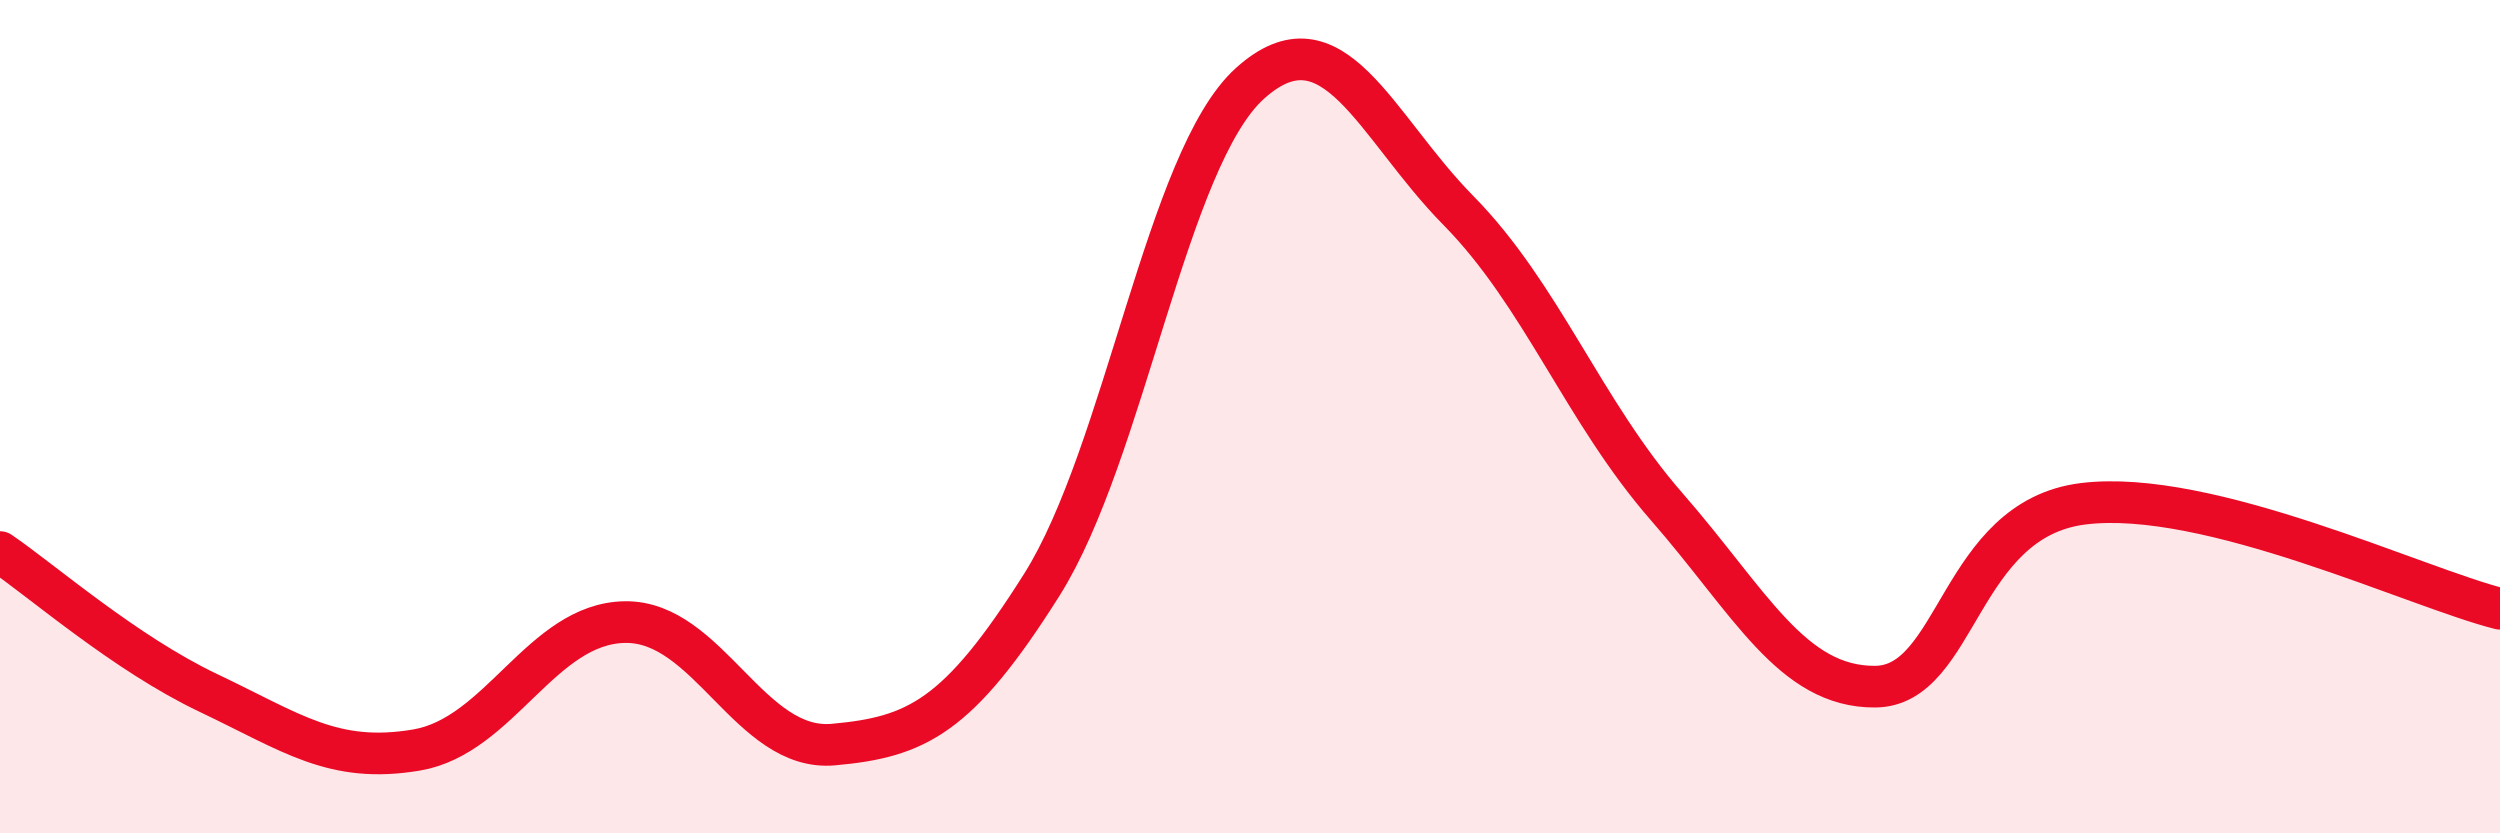
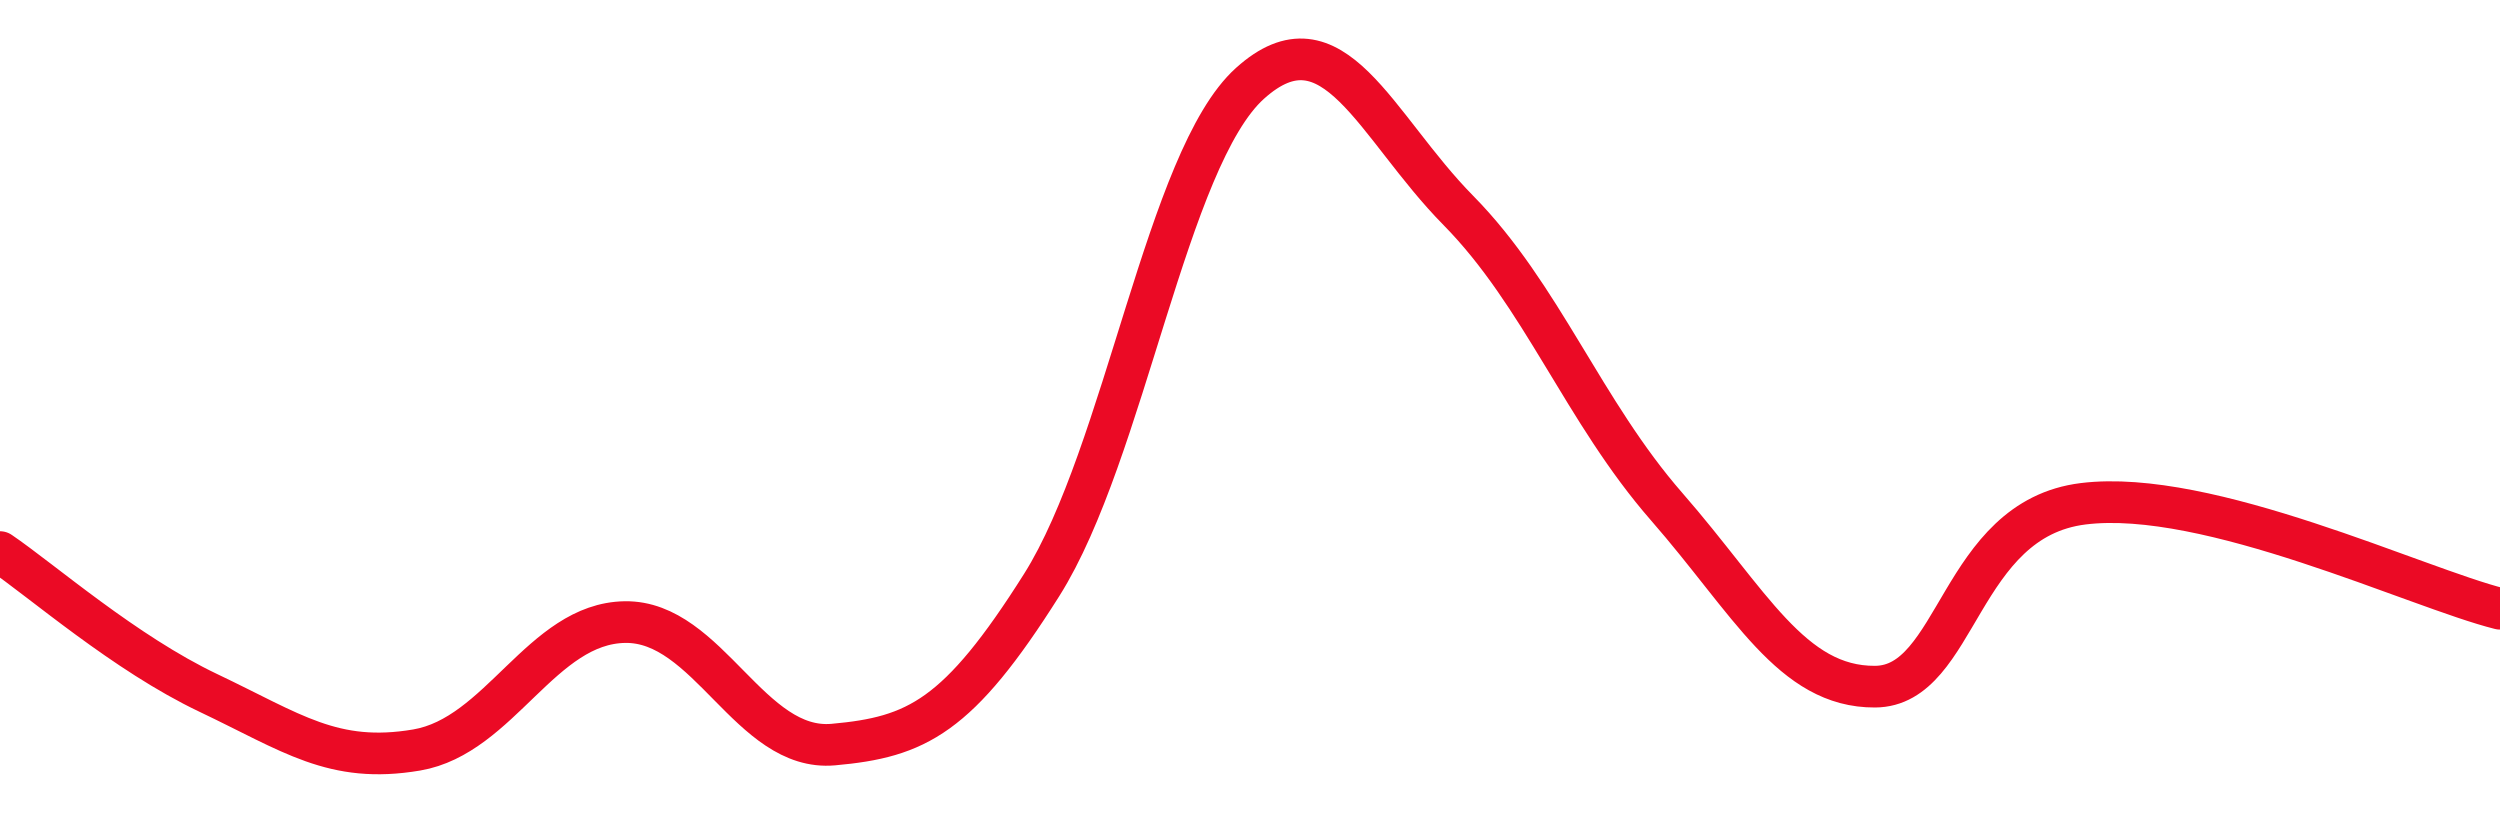
<svg xmlns="http://www.w3.org/2000/svg" width="60" height="20" viewBox="0 0 60 20">
-   <path d="M 0,13.25 C 1,13.93 3,15.68 5,16.63 C 7,17.58 8,18.34 10,18 C 12,17.66 13,14.96 15,14.93 C 17,14.9 18,18.05 20,17.87 C 22,17.69 23,17.21 25,14.04 C 27,10.87 28,3.8 30,2 C 32,0.2 33,3.02 35,5.05 C 37,7.08 38,9.87 40,12.16 C 42,14.45 43,16.49 45,16.48 C 47,16.47 47,12.46 50,12.09 C 53,11.72 58,14.11 60,14.61L60 20L0 20Z" fill="#EB0A25" opacity="0.1" stroke-linecap="round" stroke-linejoin="round" />
  <path d="M 0,13.25 C 1,13.93 3,15.68 5,16.63 C 7,17.58 8,18.34 10,18 C 12,17.66 13,14.96 15,14.93 C 17,14.9 18,18.05 20,17.87 C 22,17.69 23,17.21 25,14.04 C 27,10.87 28,3.8 30,2 C 32,0.2 33,3.02 35,5.05 C 37,7.08 38,9.87 40,12.16 C 42,14.45 43,16.49 45,16.48 C 47,16.47 47,12.46 50,12.09 C 53,11.72 58,14.11 60,14.61" stroke="#EB0A25" stroke-width="1" fill="none" stroke-linecap="round" stroke-linejoin="round" />
</svg>